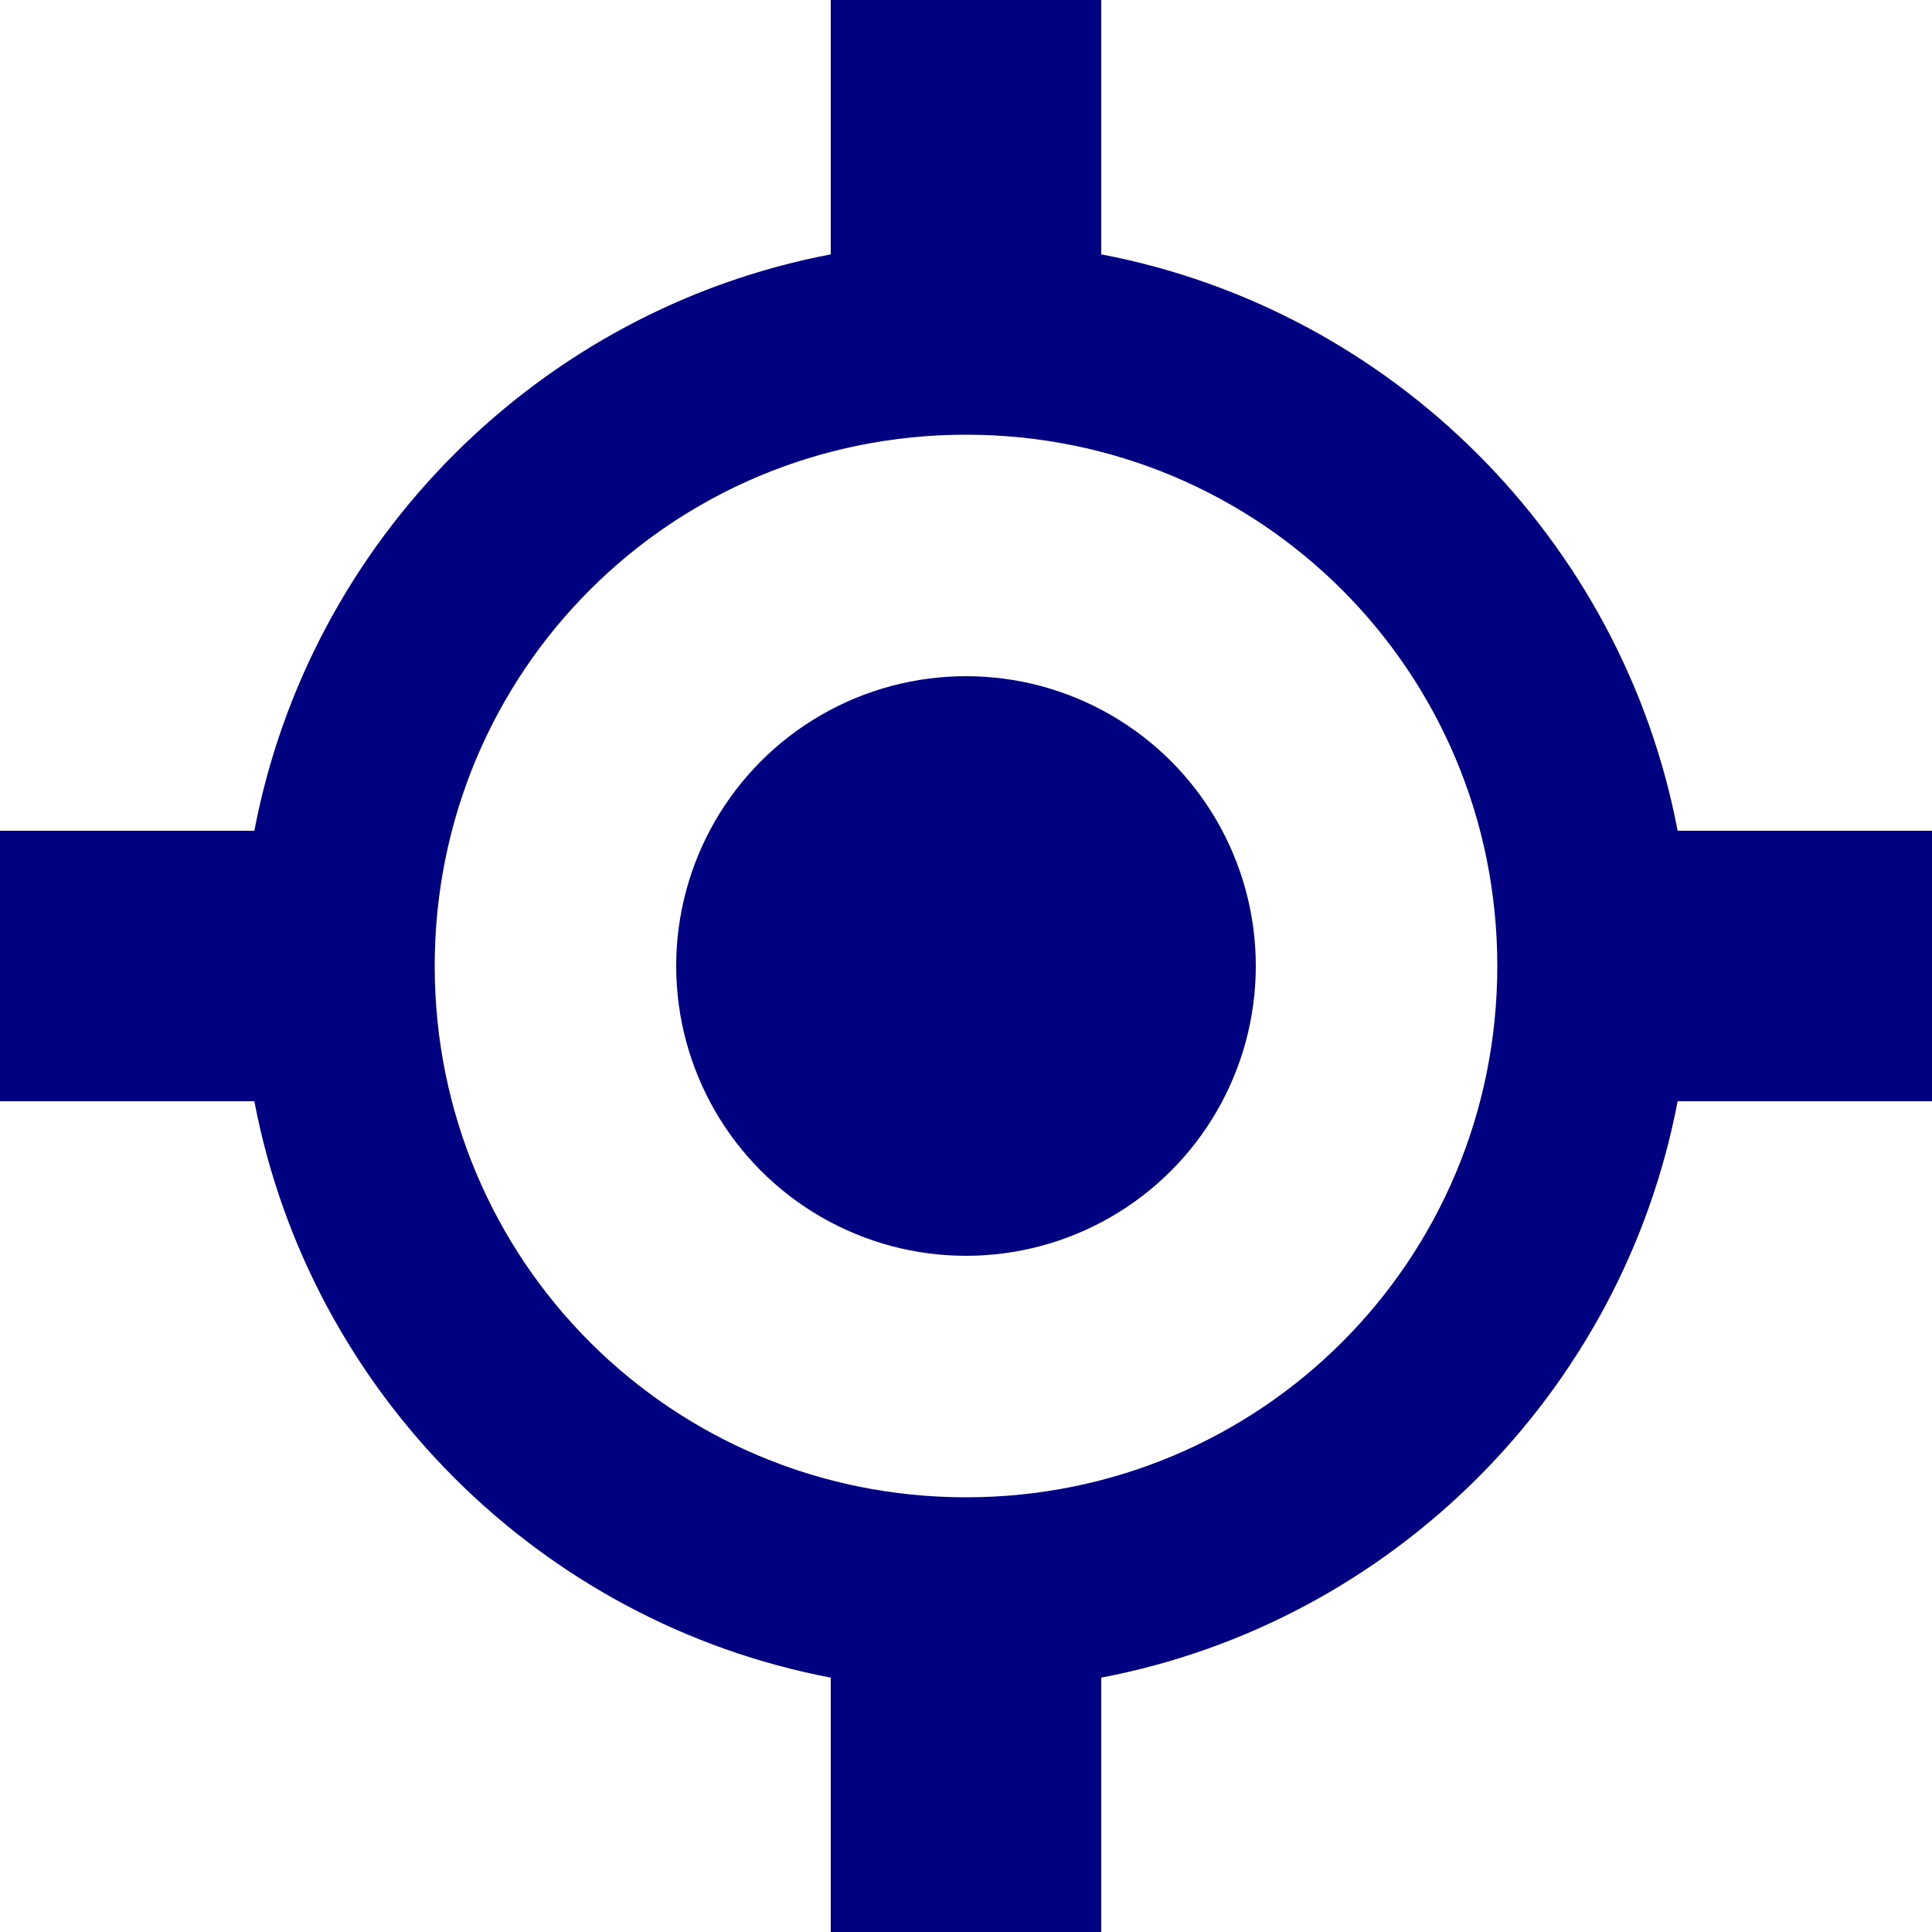
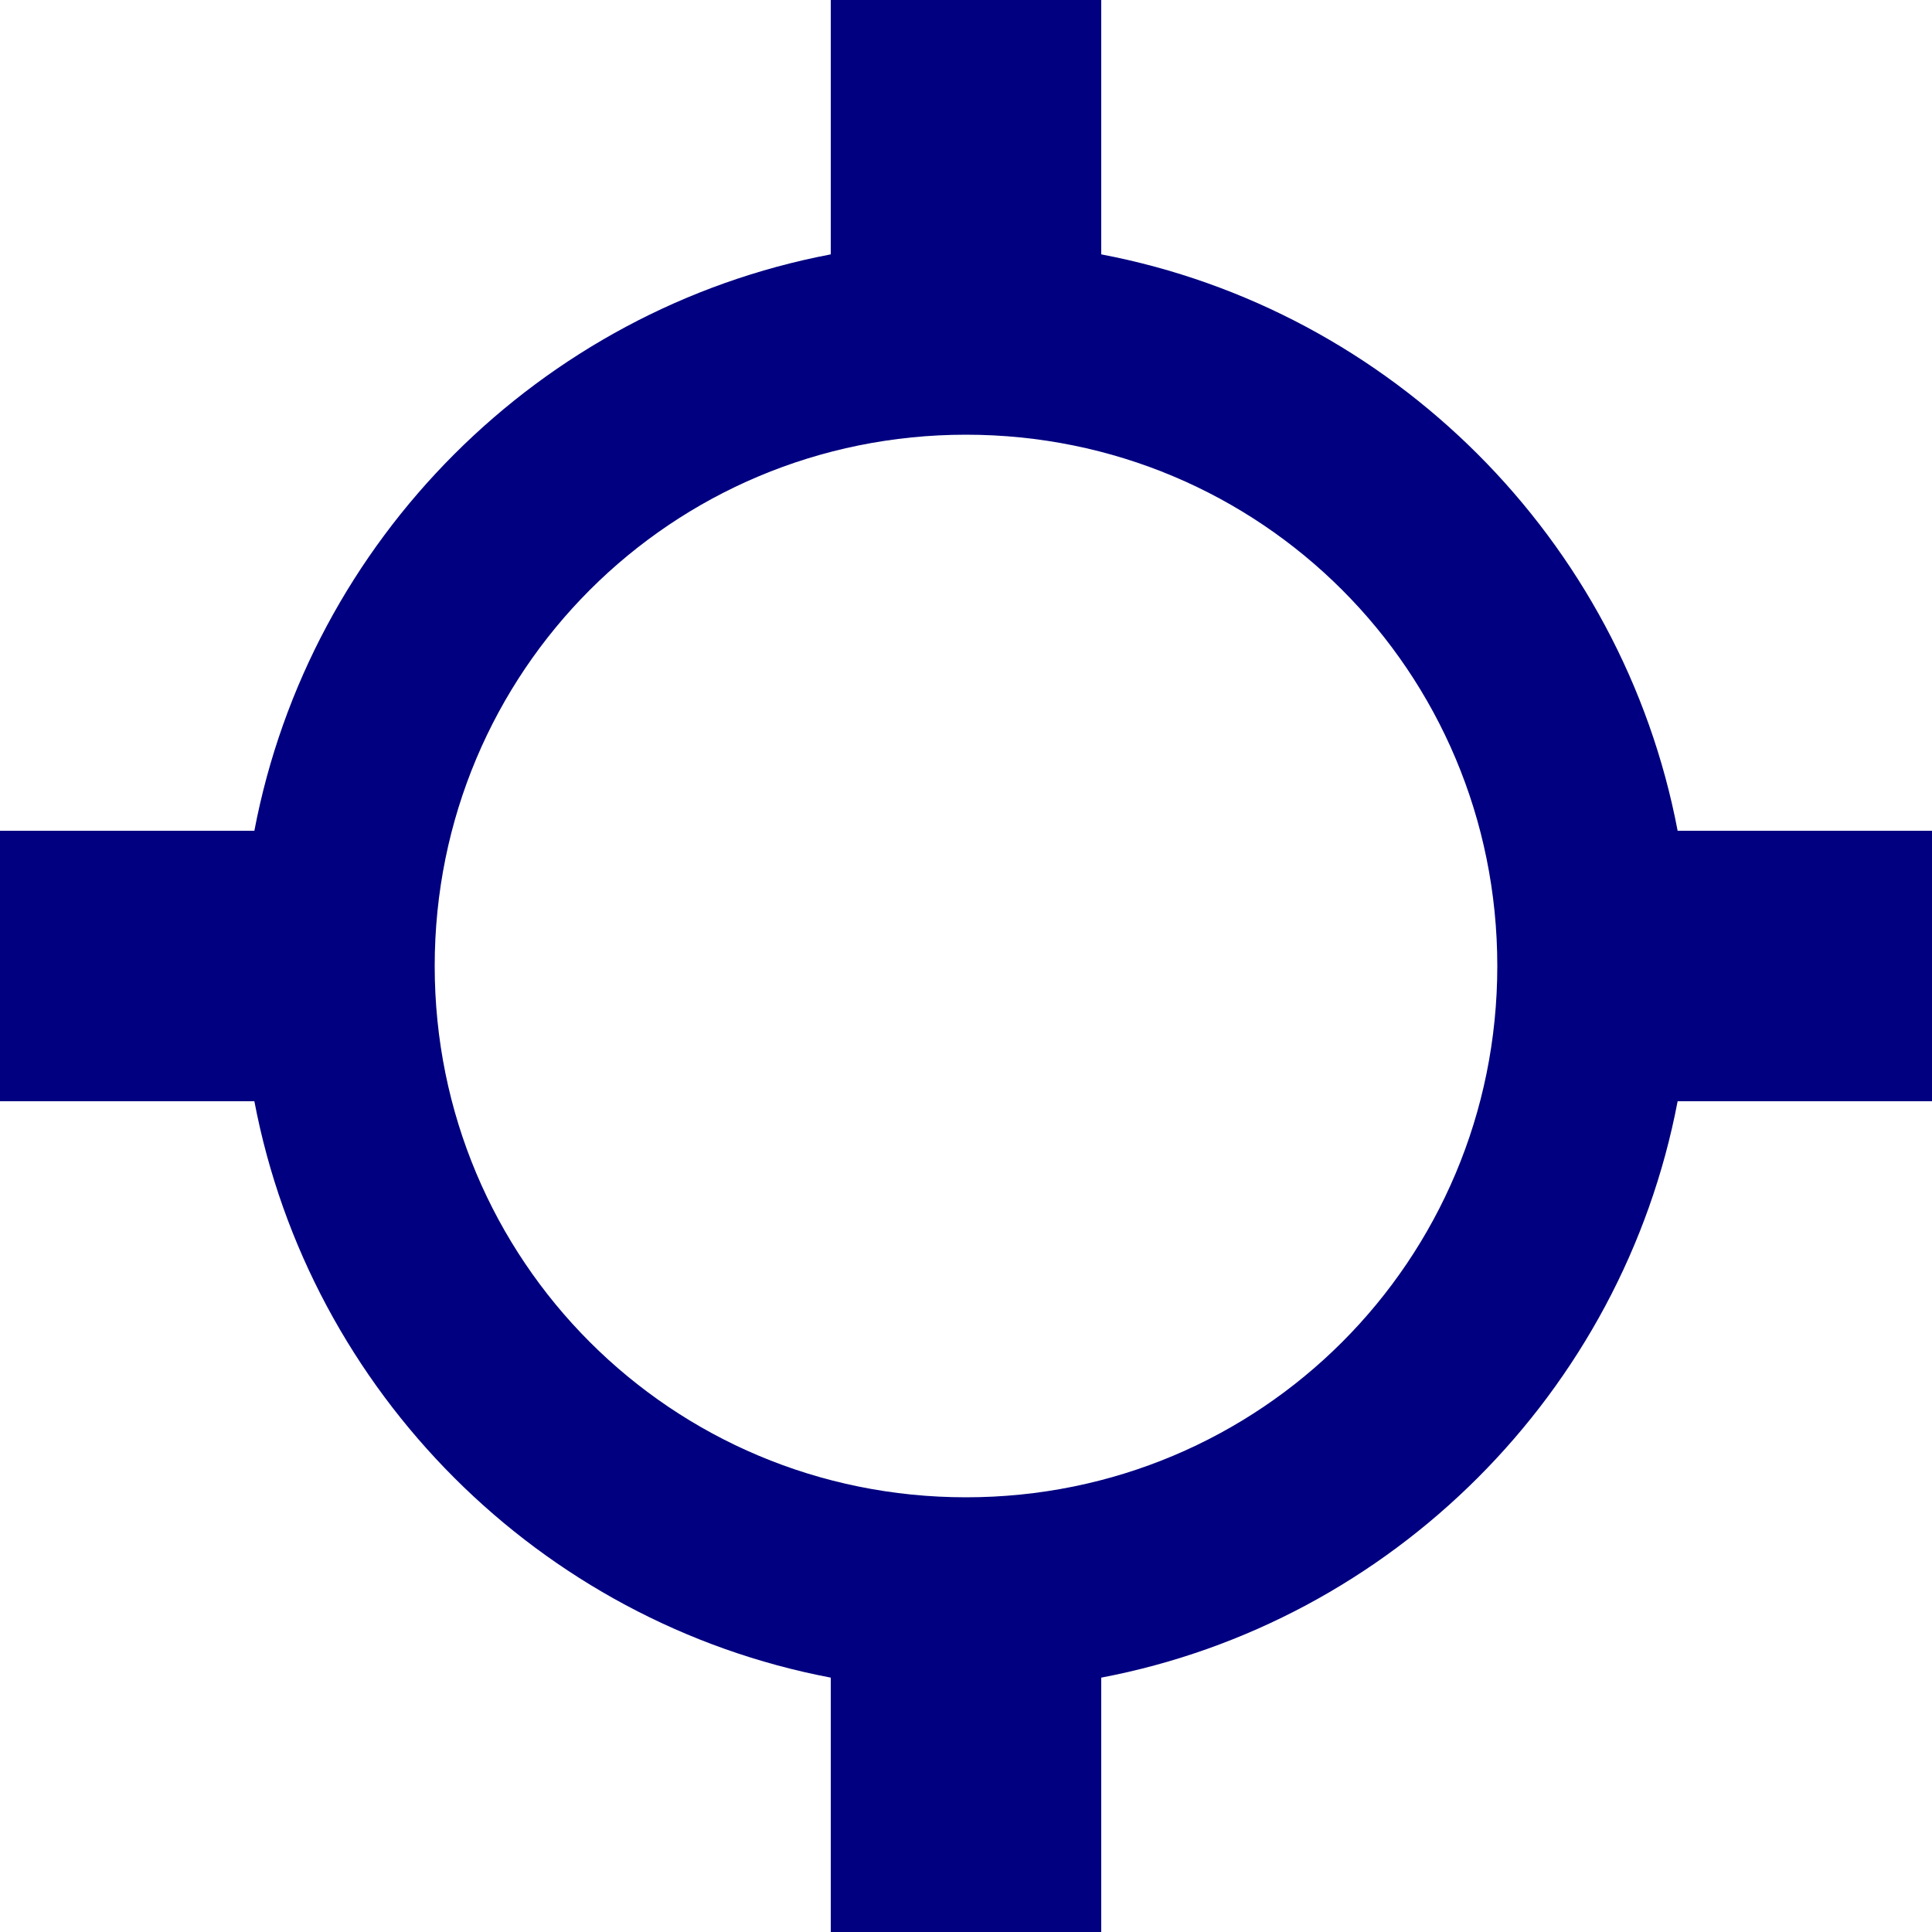
<svg xmlns="http://www.w3.org/2000/svg" width="100" height="100">
  <path d="M 43 0 L 43 13.166 C 27.944 16.03 16.03 27.944 13.166 43 L 0 43 L 0 57 L 13.166 57 C 16.03 72.056 27.944 83.97 43 86.834 L 43 100 L 57 100 L 57 86.834 C 72.056 83.97 83.97 72.056 86.834 57 L 100 57 L 100 43 L 86.834 43 C 83.97 27.944 72.056 16.03 57 13.166 L 57 0 L 43 0 z M 50 22.5 C 65.247 22.5 77.5 34.753 77.5 50 C 77.5 65.247 65.247 77.5 50 77.5 C 34.753 77.5 22.5 65.247 22.5 50 C 22.5 34.753 34.753 22.5 50 22.5 z" style="line-height:normal;font-variant-ligatures:normal;font-variant-position:normal;font-variant-caps:normal;font-variant-numeric:normal;font-variant-alternates:normal;font-variant-east-asian:normal;font-feature-settings:normal;font-variation-settings:normal;text-indent:0;text-align:start;text-decoration-line:none;text-decoration-style:solid;text-decoration-color:#000;text-transform:none;text-orientation:mixed;white-space:normal;shape-padding:0;shape-margin:0;inline-size:0;isolation:auto;mix-blend-mode:normal;solid-color:#000;solid-opacity:1" color="#000" font-style="normal" font-variant="normal" font-weight="400" font-stretch="normal" font-size="medium" font-family="sans-serif" text-decoration="none" letter-spacing="normal" word-spacing="normal" writing-mode="lr-tb" direction="ltr" dominant-baseline="auto" baseline-shift="baseline" text-anchor="start" clip-rule="nonzero" display="inline" overflow="visible" visibility="visible" color-interpolation="sRGB" color-interpolation-filters="linearRGB" vector-effect="none" fill="navy" fill-opacity="1" fill-rule="nonzero" stroke="none" stroke-width="10" stroke-linecap="round" stroke-linejoin="round" stroke-miterlimit="4" stroke-dasharray="none" stroke-dashoffset="20" stroke-opacity="1" color-rendering="auto" image-rendering="auto" shape-rendering="auto" text-rendering="auto" enable-background="accumulate" stop-color="#000" stop-opacity="1" opacity="1" />
-   <circle r="15" cy="50" cx="50" color="#000" overflow="visible" fill="navy" fill-opacity="1" stroke="none" stroke-width="9.739" stroke-linecap="round" stroke-linejoin="round" stroke-miterlimit="4" stroke-dasharray="none" stroke-dashoffset="20" stroke-opacity="1" />
</svg>